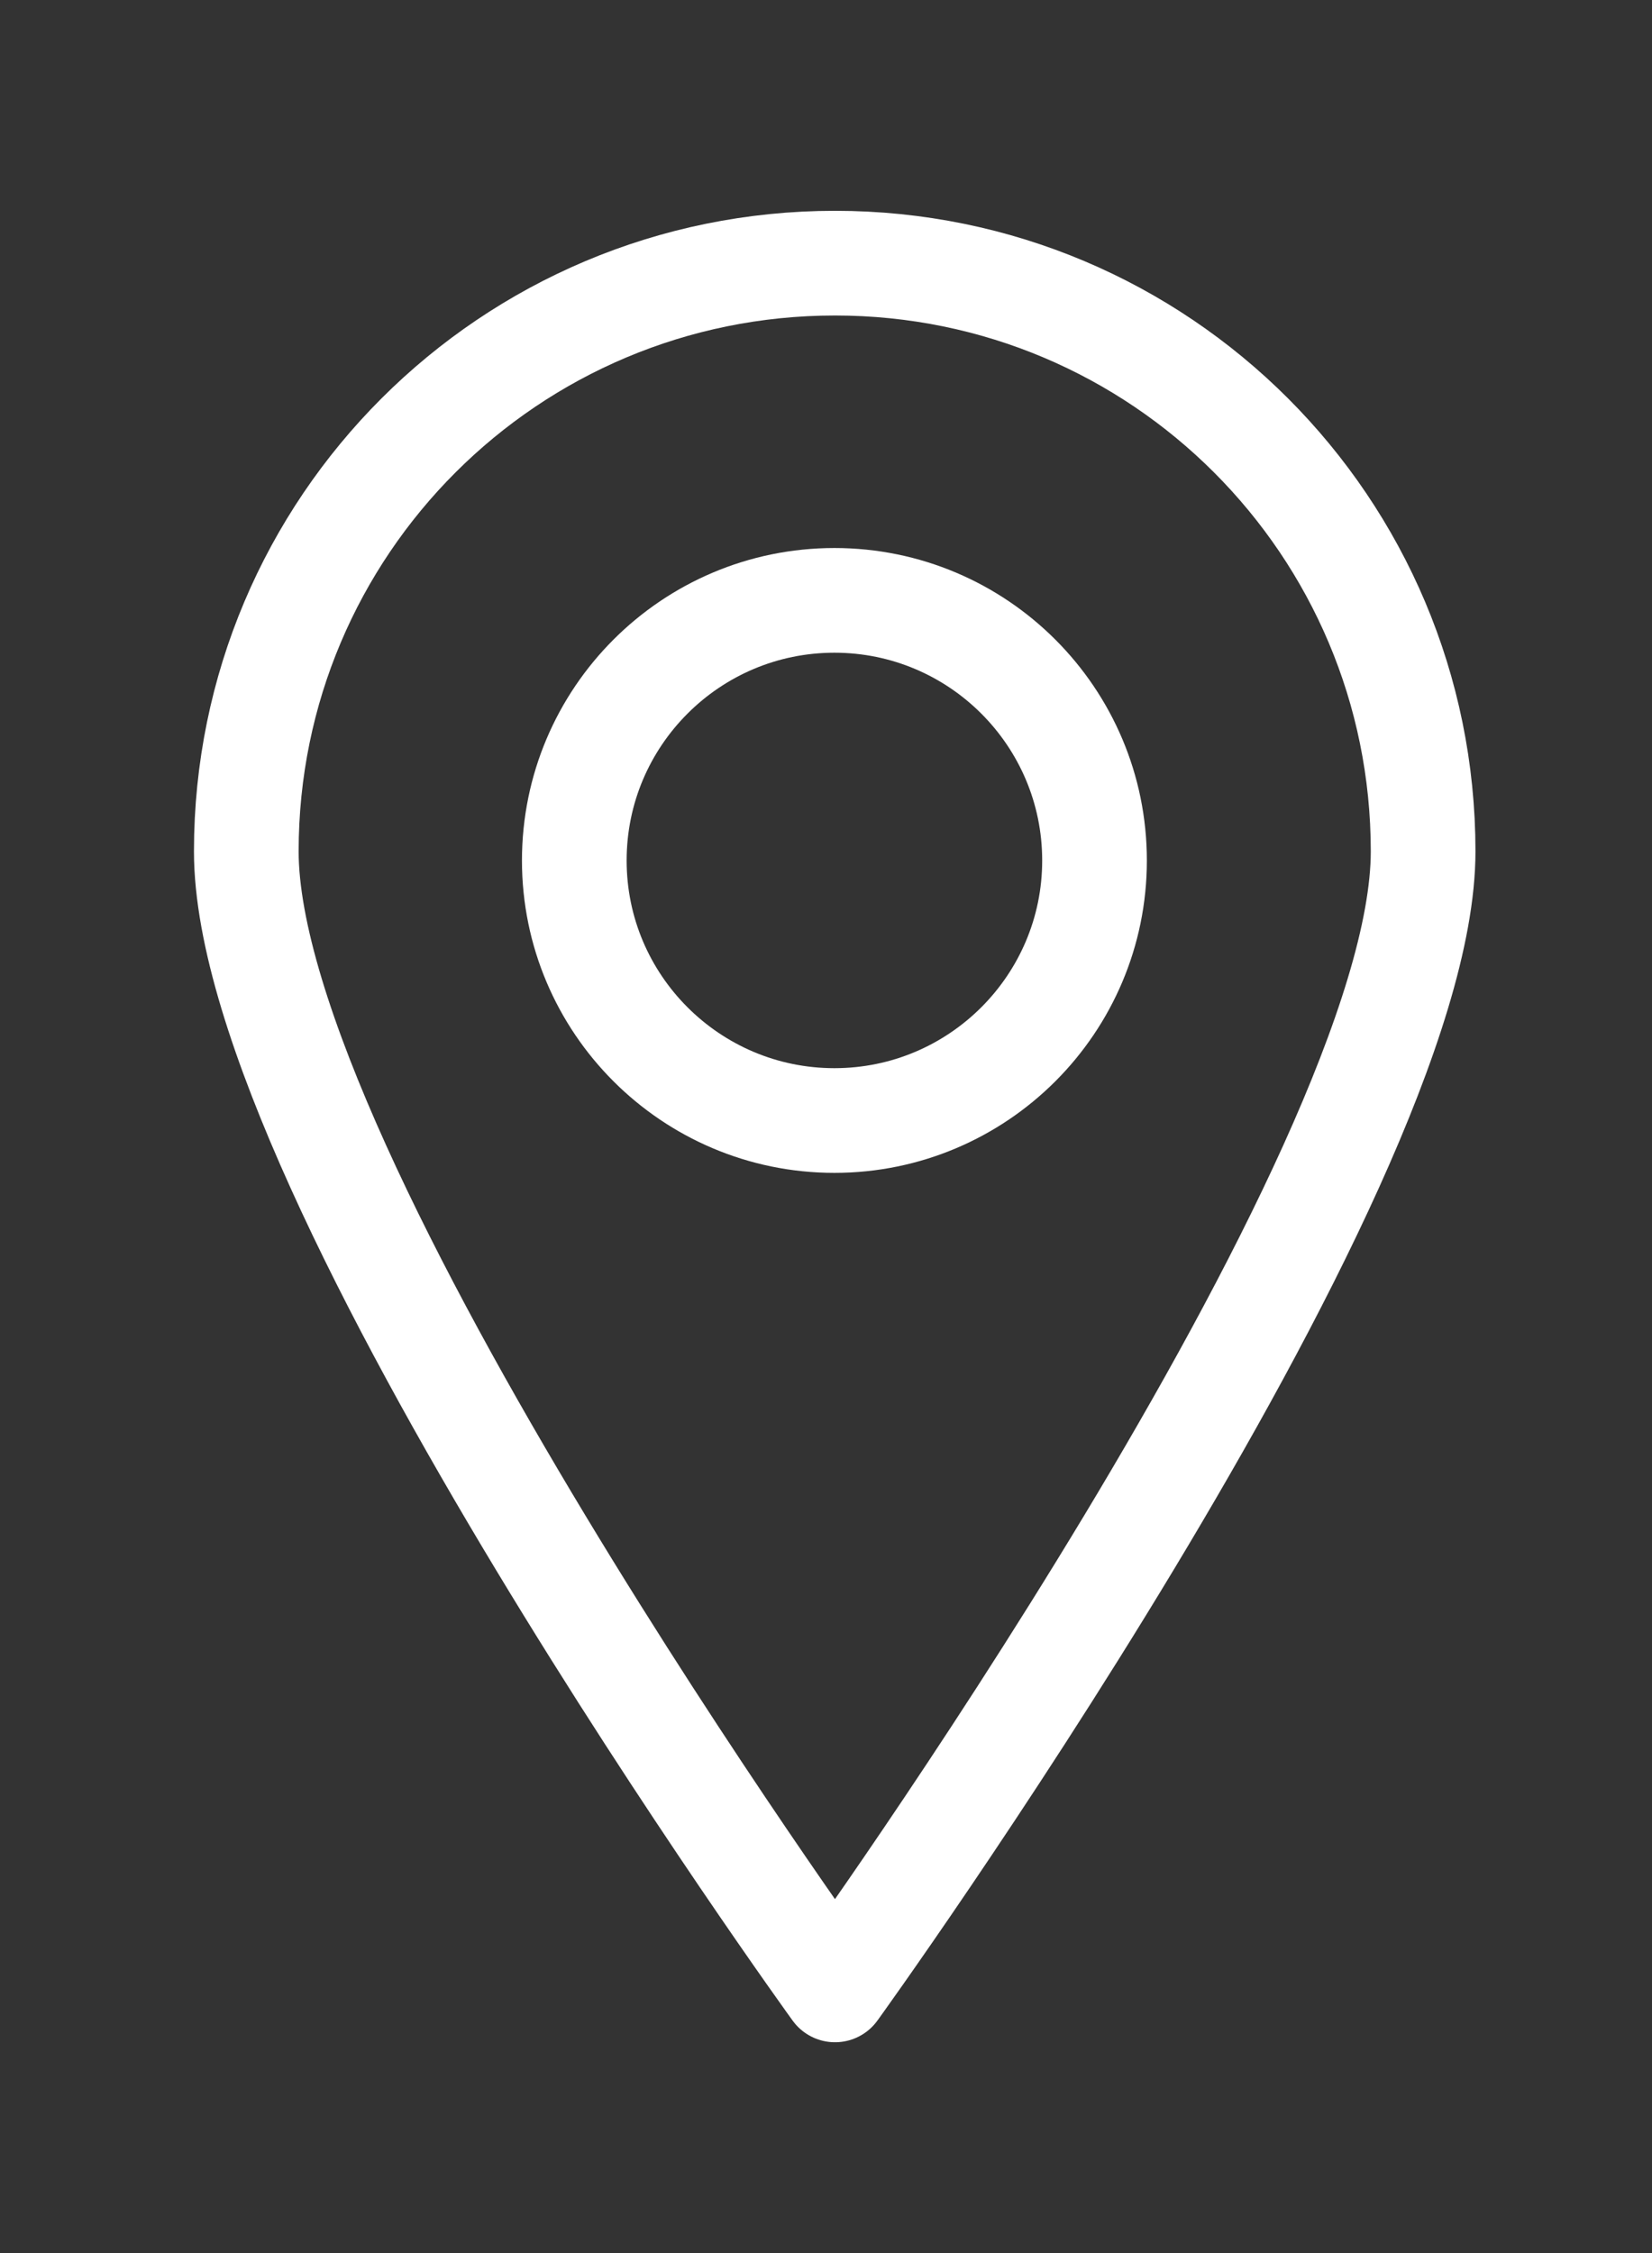
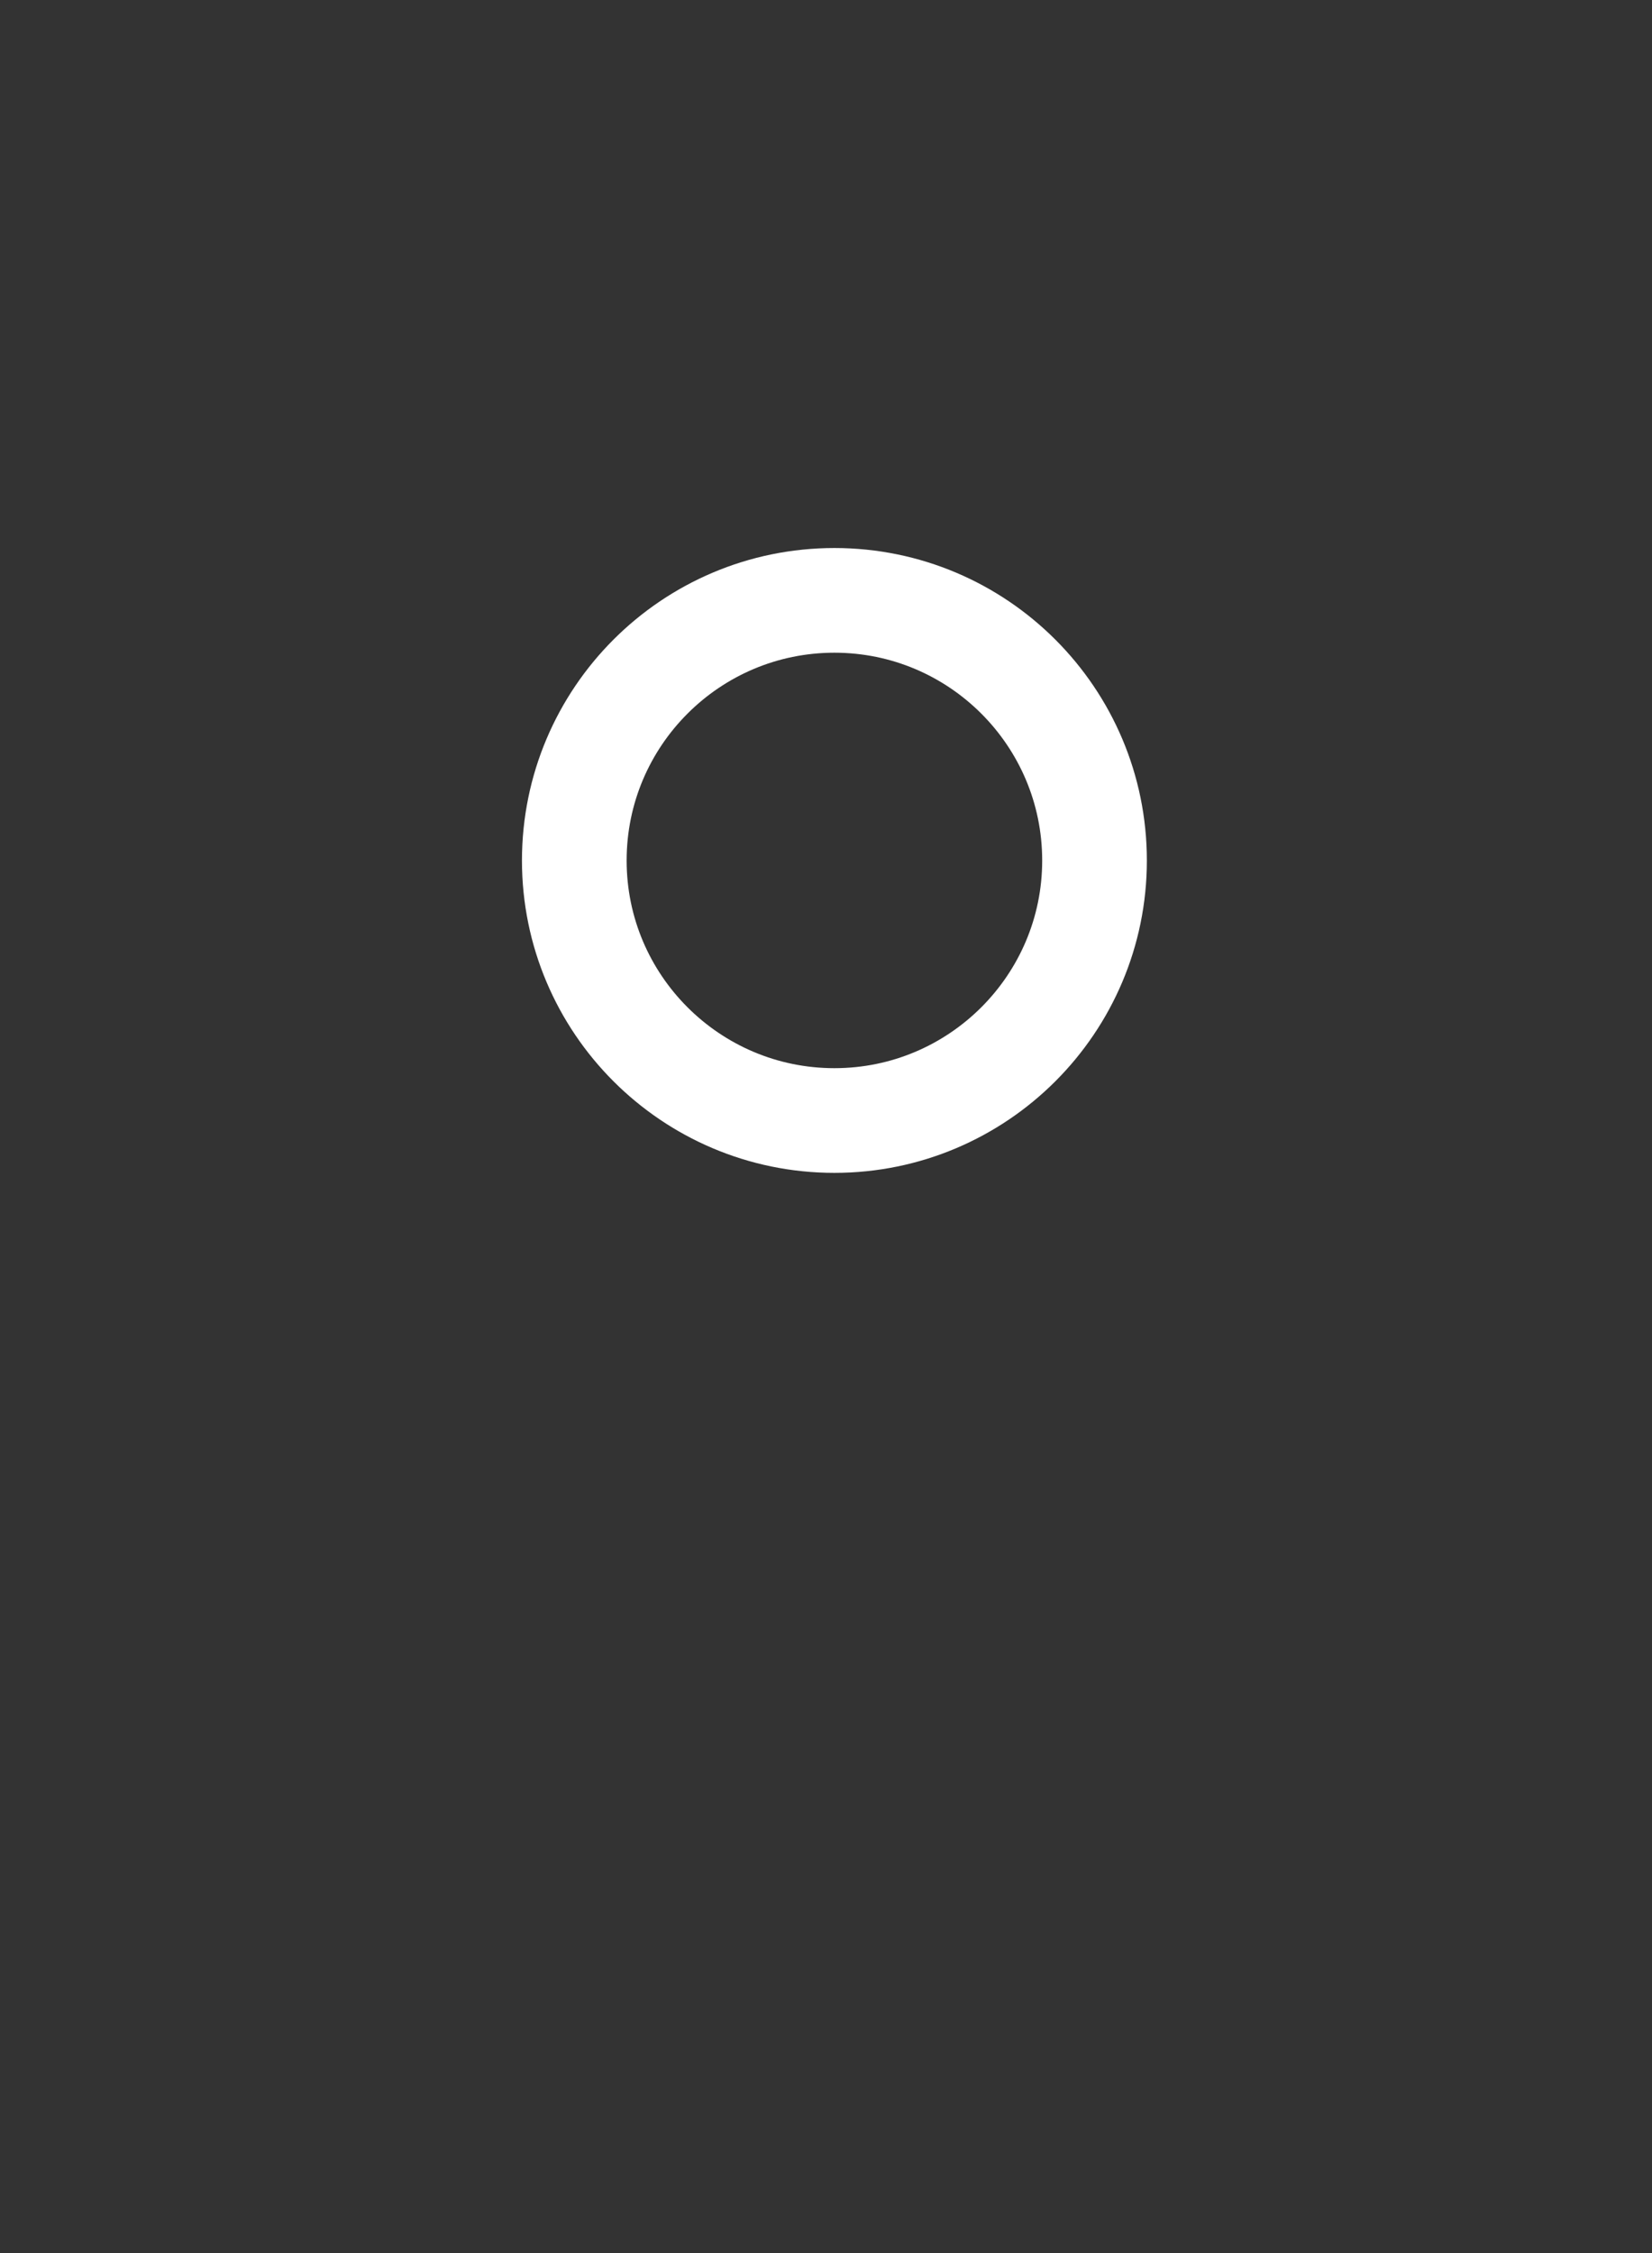
<svg xmlns="http://www.w3.org/2000/svg" width="11" height="15" viewBox="0 0 11 15" fill="none">
  <rect x="0" y="0" width="11" height="15" fill="#333333" stroke="none" />
-   <path d="M9.476 5.668C9.476 7.83 5.56 13.248 5.56 13.248C5.56 13.248 1.64 7.834 1.64 5.668C1.64 3.502 3.394 1.752 5.56 1.752C7.726 1.752 9.476 3.505 9.476 5.668Z" stroke="white" stroke-width="0.697" stroke-linecap="round" stroke-linejoin="round" />
  <path d="M7.288 5.729C7.288 6.684 6.512 7.46 5.556 7.46C4.6 7.46 3.824 6.684 3.824 5.729C3.824 4.773 4.6 3.997 5.556 3.997C6.512 3.997 7.288 4.773 7.288 5.729Z" stroke="white" stroke-width="0.697" stroke-linecap="round" stroke-linejoin="round" />
</svg>